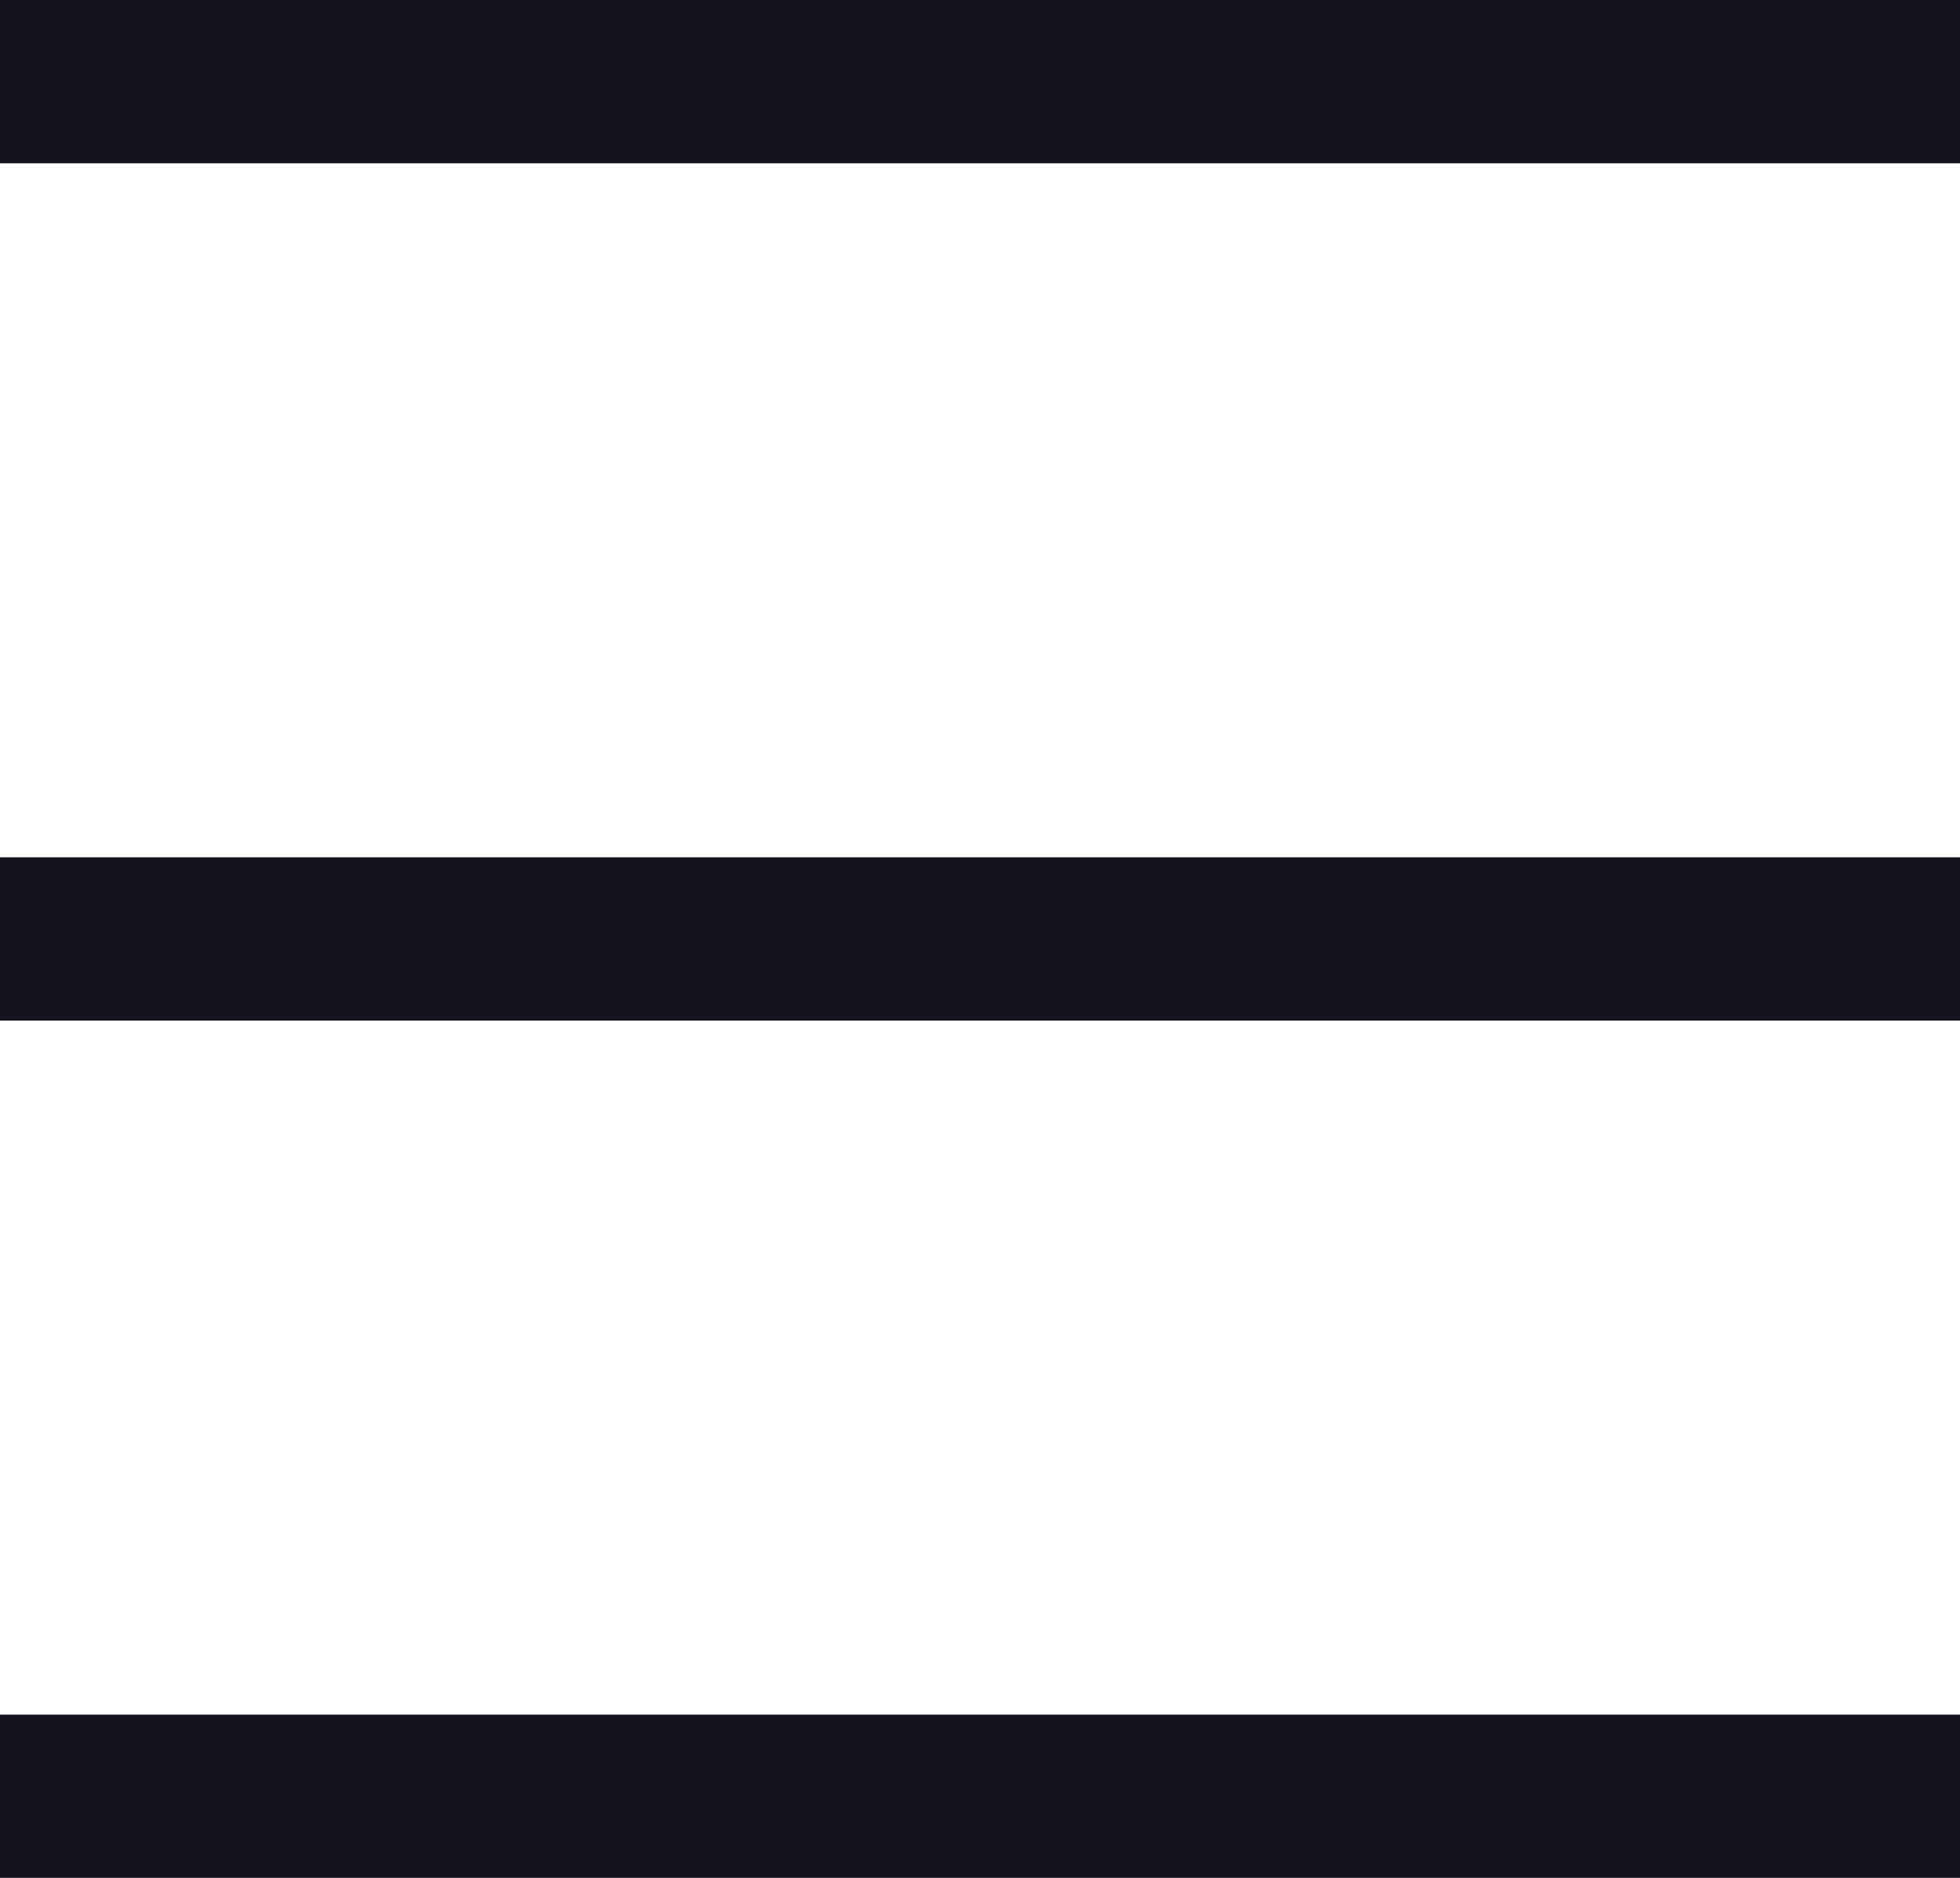
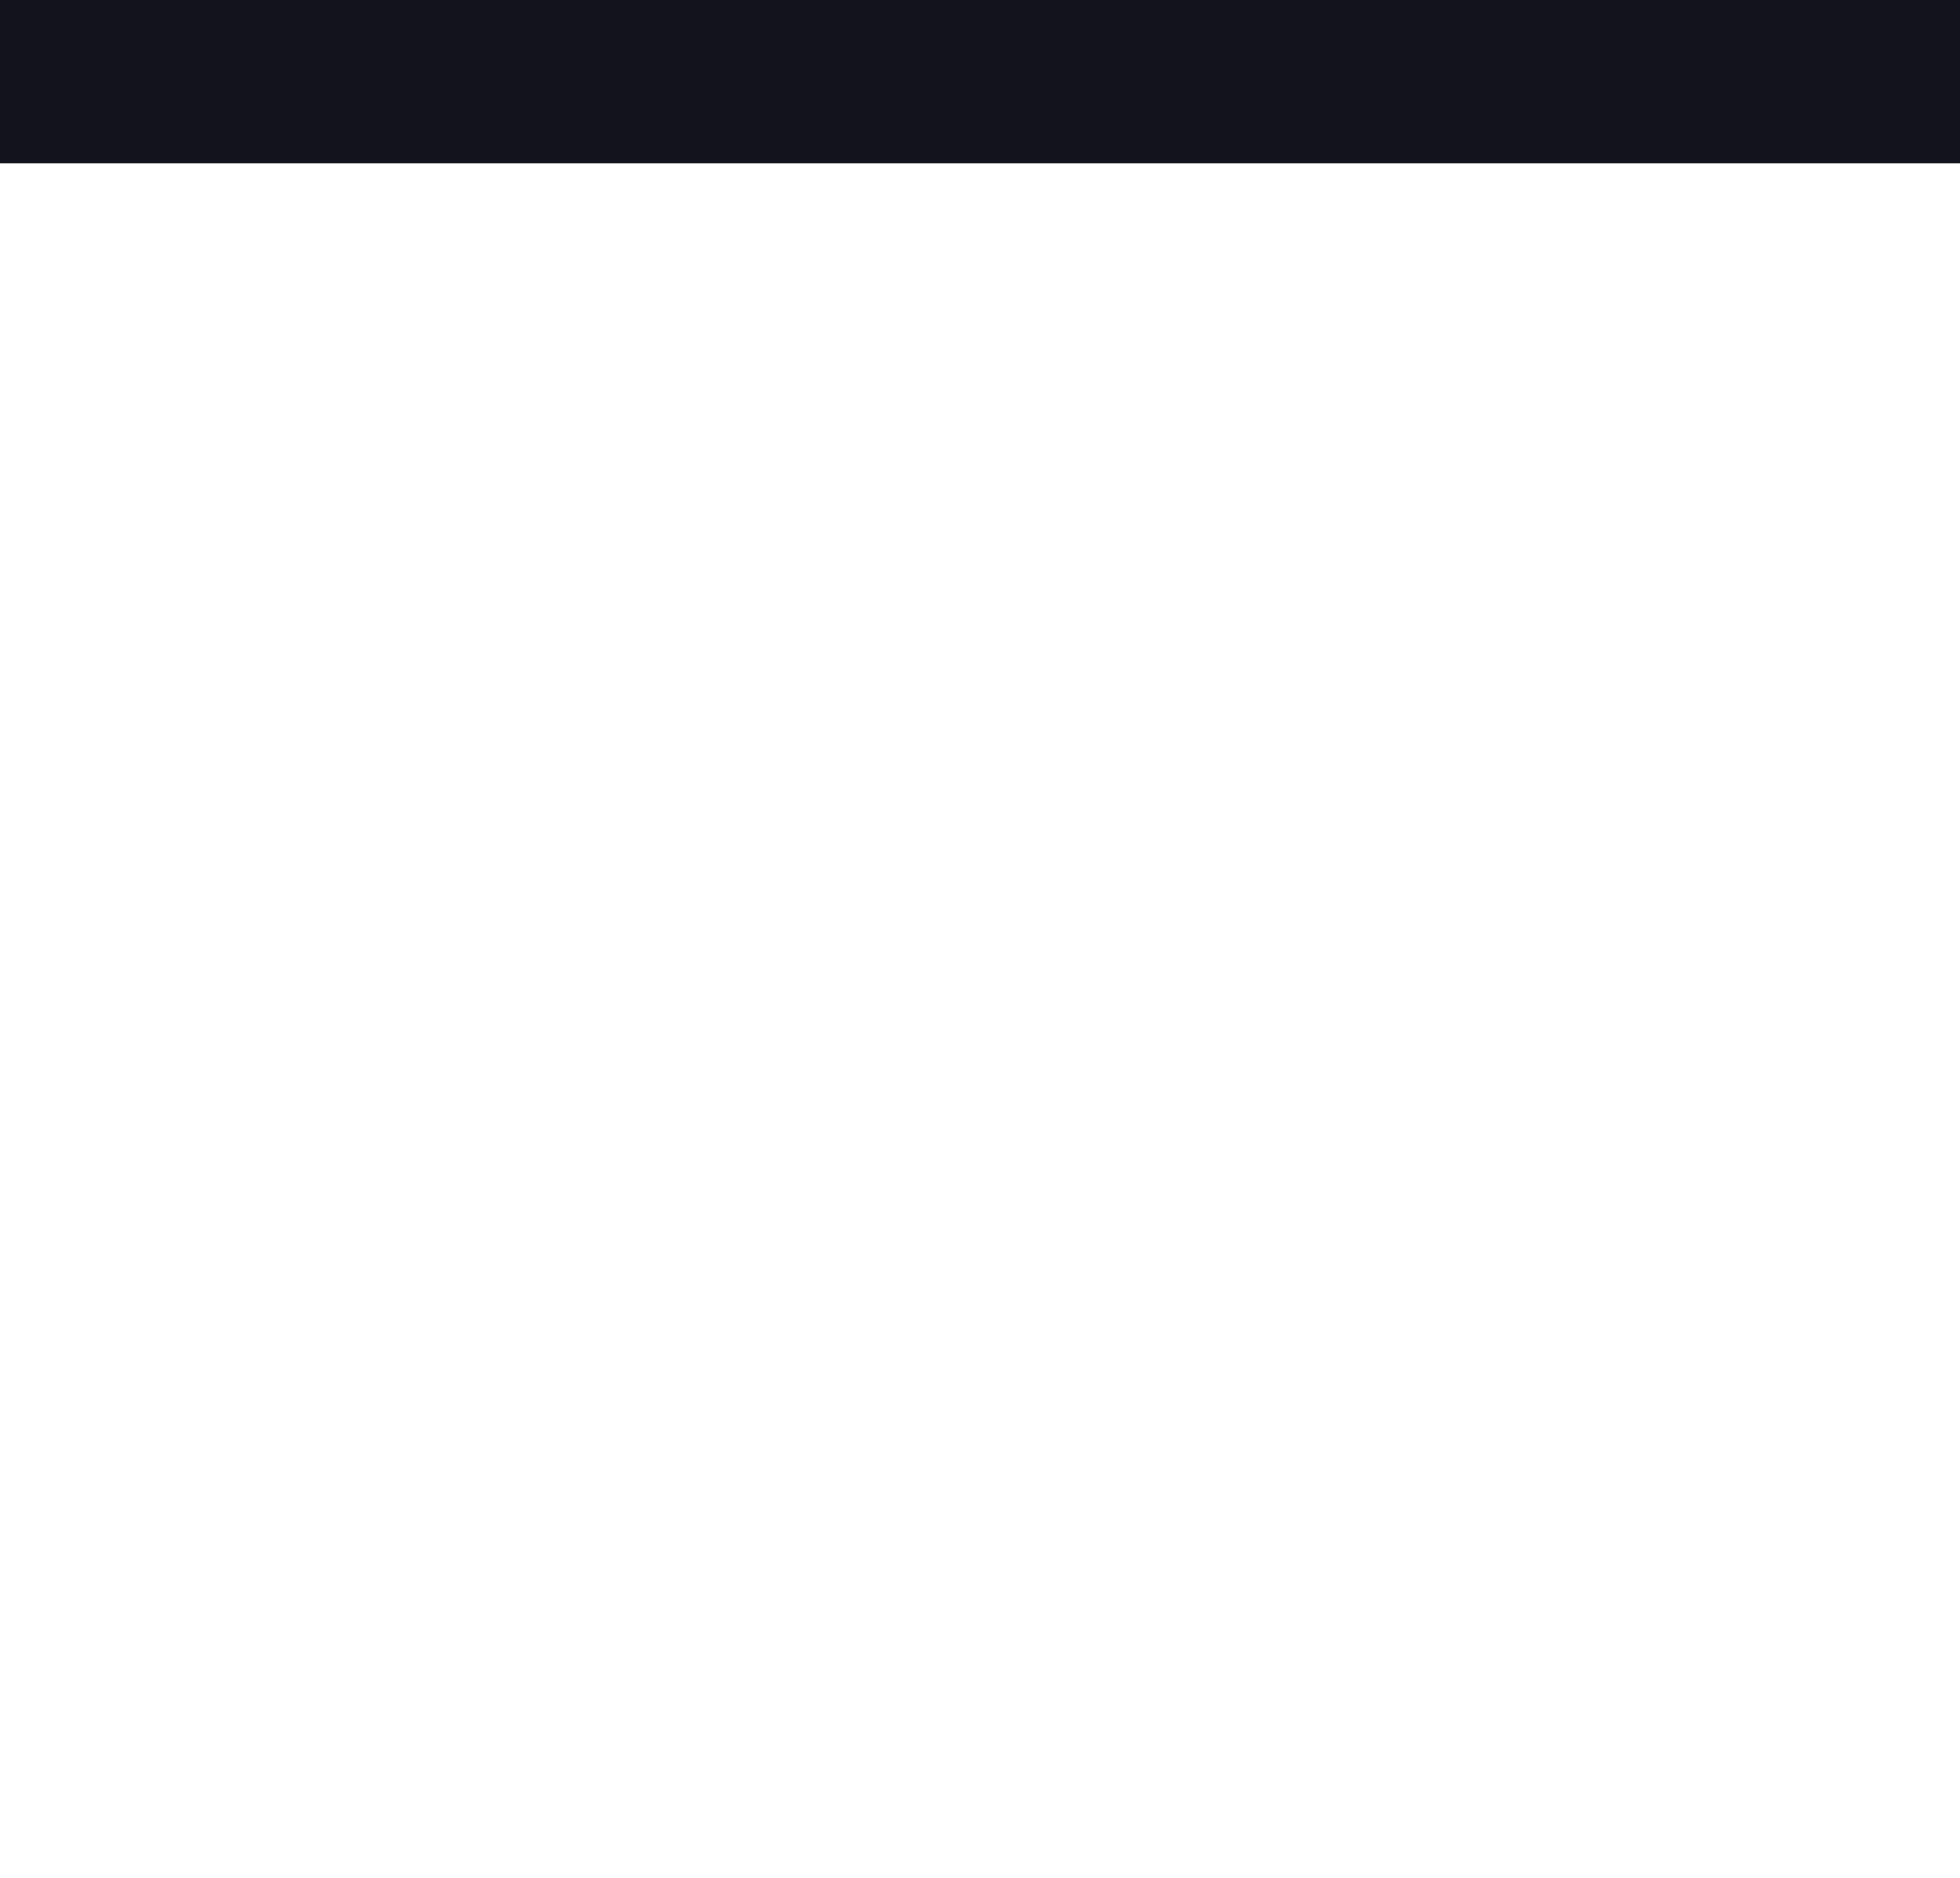
<svg xmlns="http://www.w3.org/2000/svg" width="48" height="46" viewBox="0 0 48 46" version="1.1" id="svg6">
  <defs id="defs10" />
  <g id="Gruppe_116" data-name="Gruppe 116" transform="translate(-1697.917 -106.903)" style="stroke:#13131d;stroke-opacity:1">
    <line id="Linie_1" data-name="Linie 1" x2="48" transform="translate(1697.917 108.903)" fill="none" stroke="#fffefc" stroke-width="4" style="stroke:#13131d;stroke-opacity:1" />
-     <line id="Linie_5" data-name="Linie 5" x2="48" transform="translate(1697.917 129.903)" fill="none" stroke="#fffefc" stroke-width="4" style="stroke:#13131d;stroke-opacity:1" />
-     <path id="Pfad_181" data-name="Pfad 181" d="M0,0H48" transform="translate(1697.917 150.903)" fill="none" stroke="#fffefc" stroke-width="4" style="stroke:#13131d;stroke-opacity:1" />
  </g>
</svg>